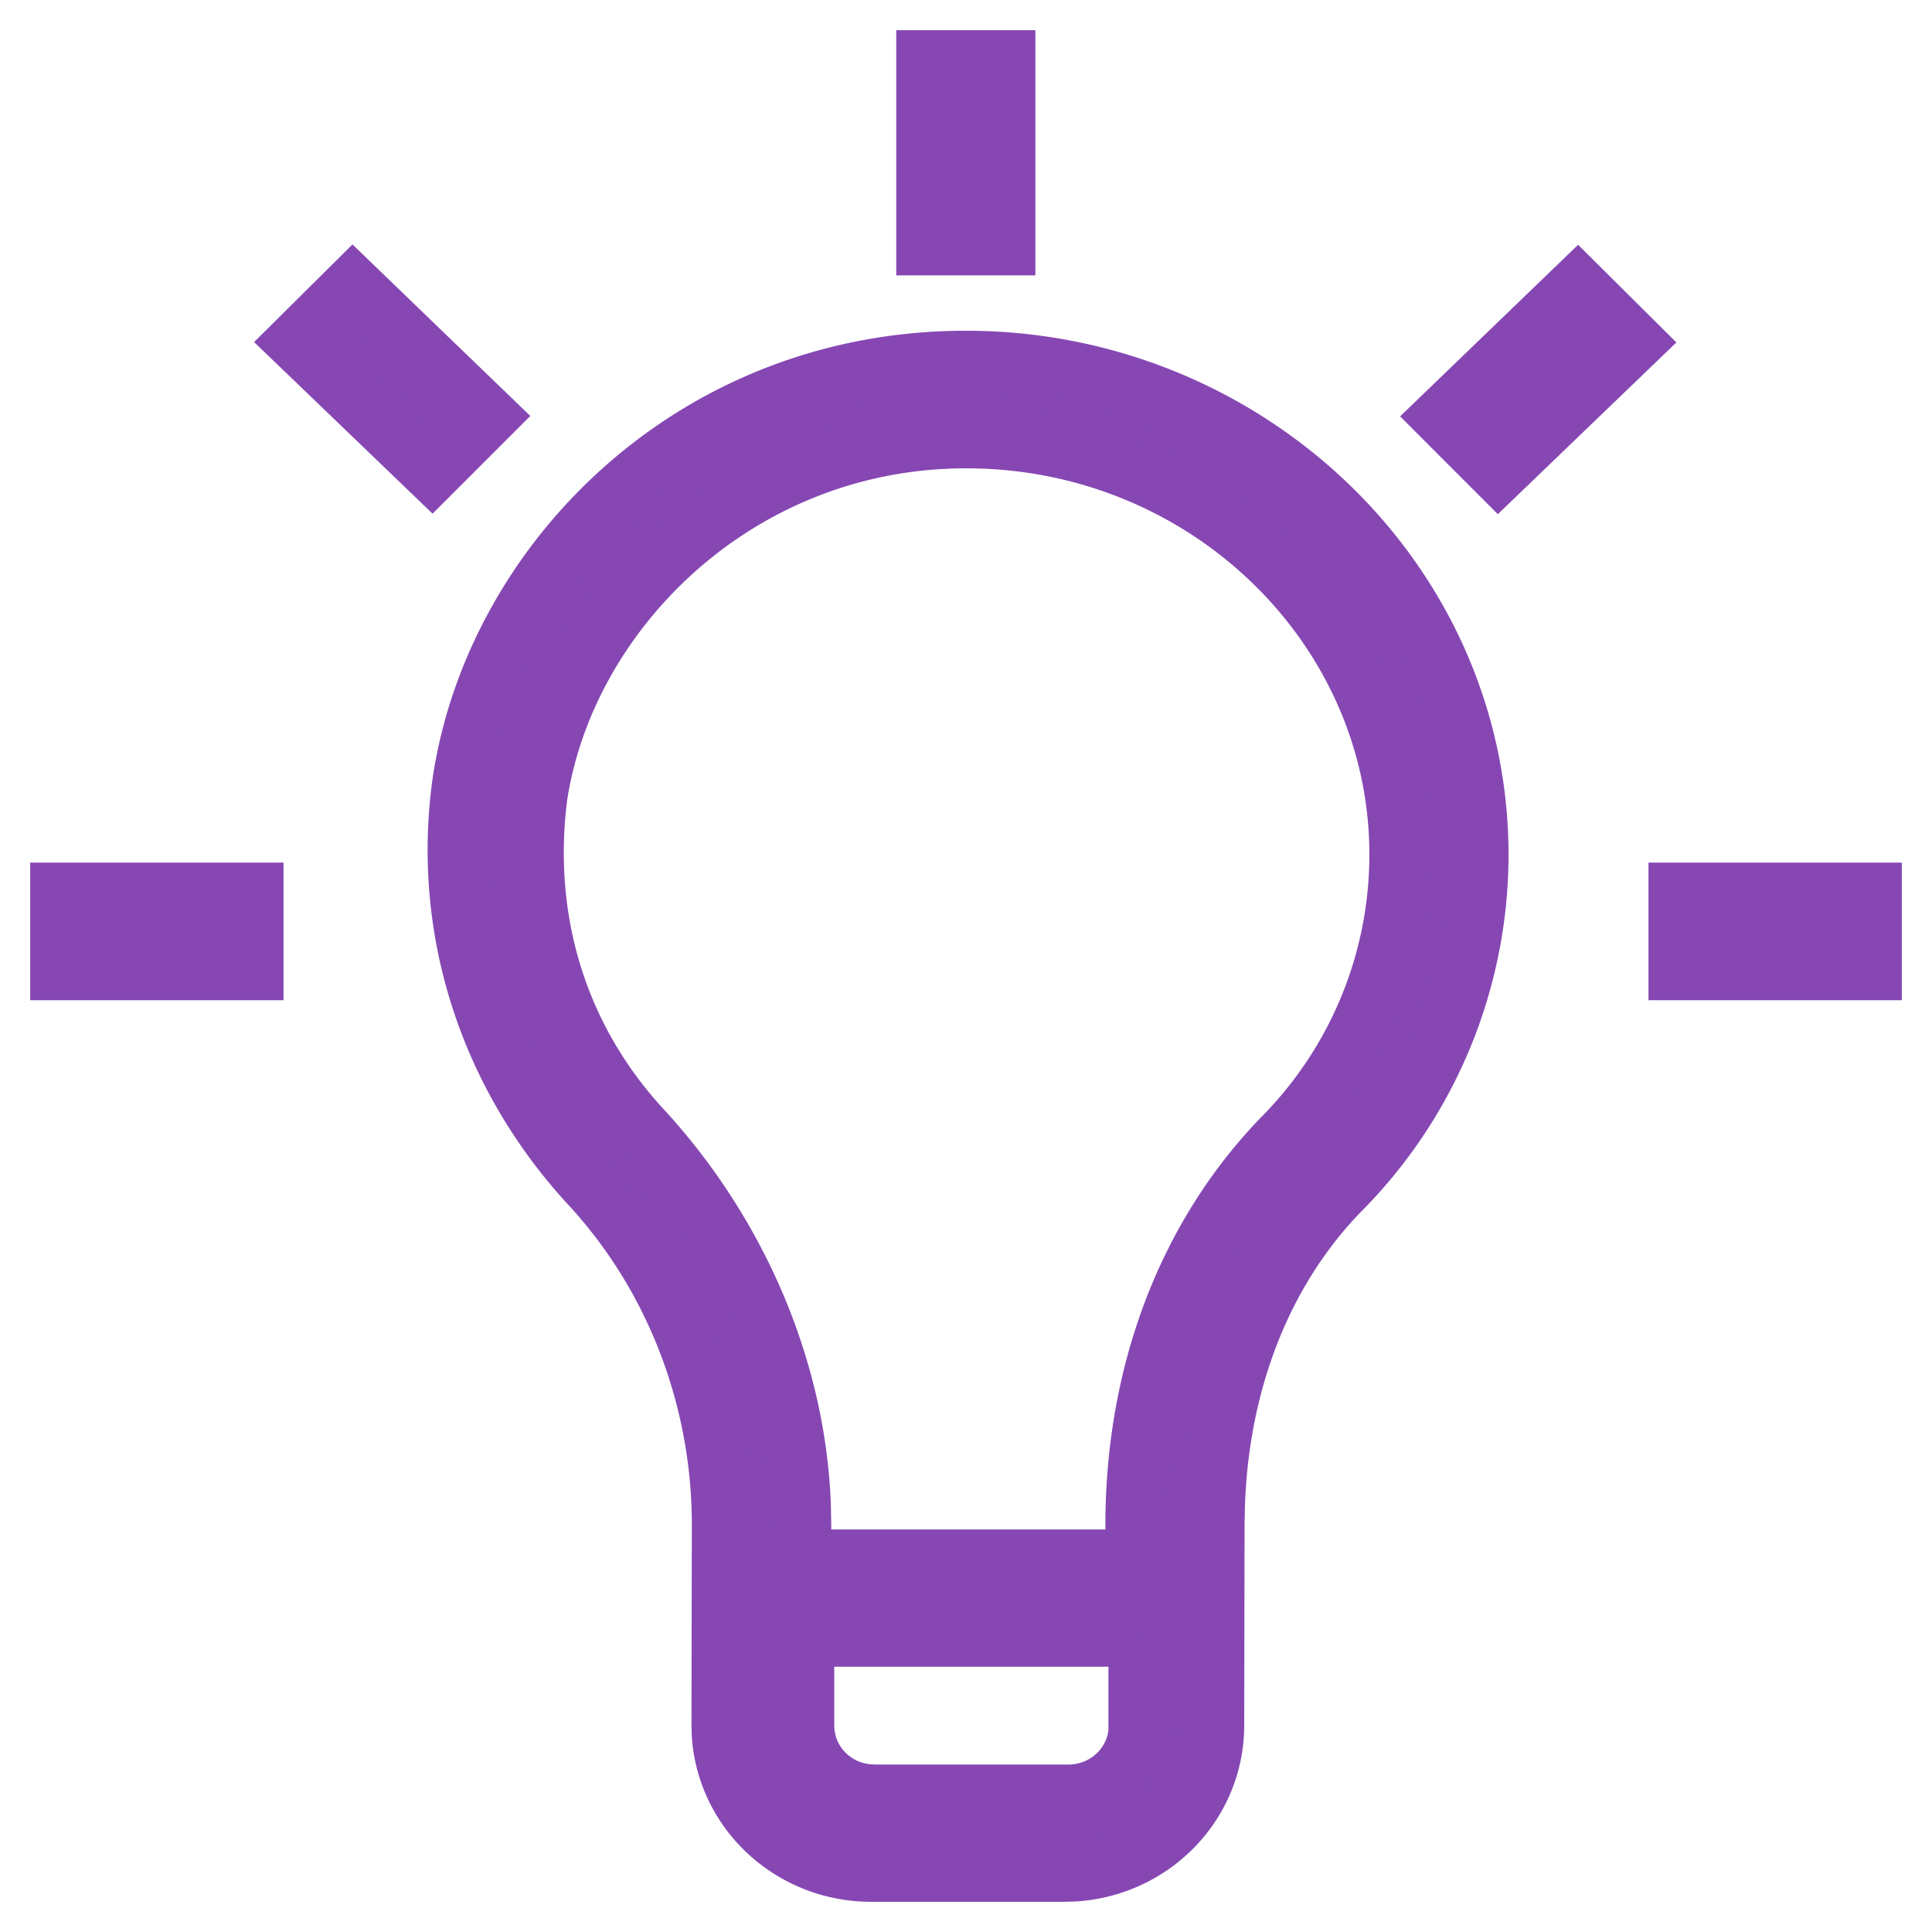
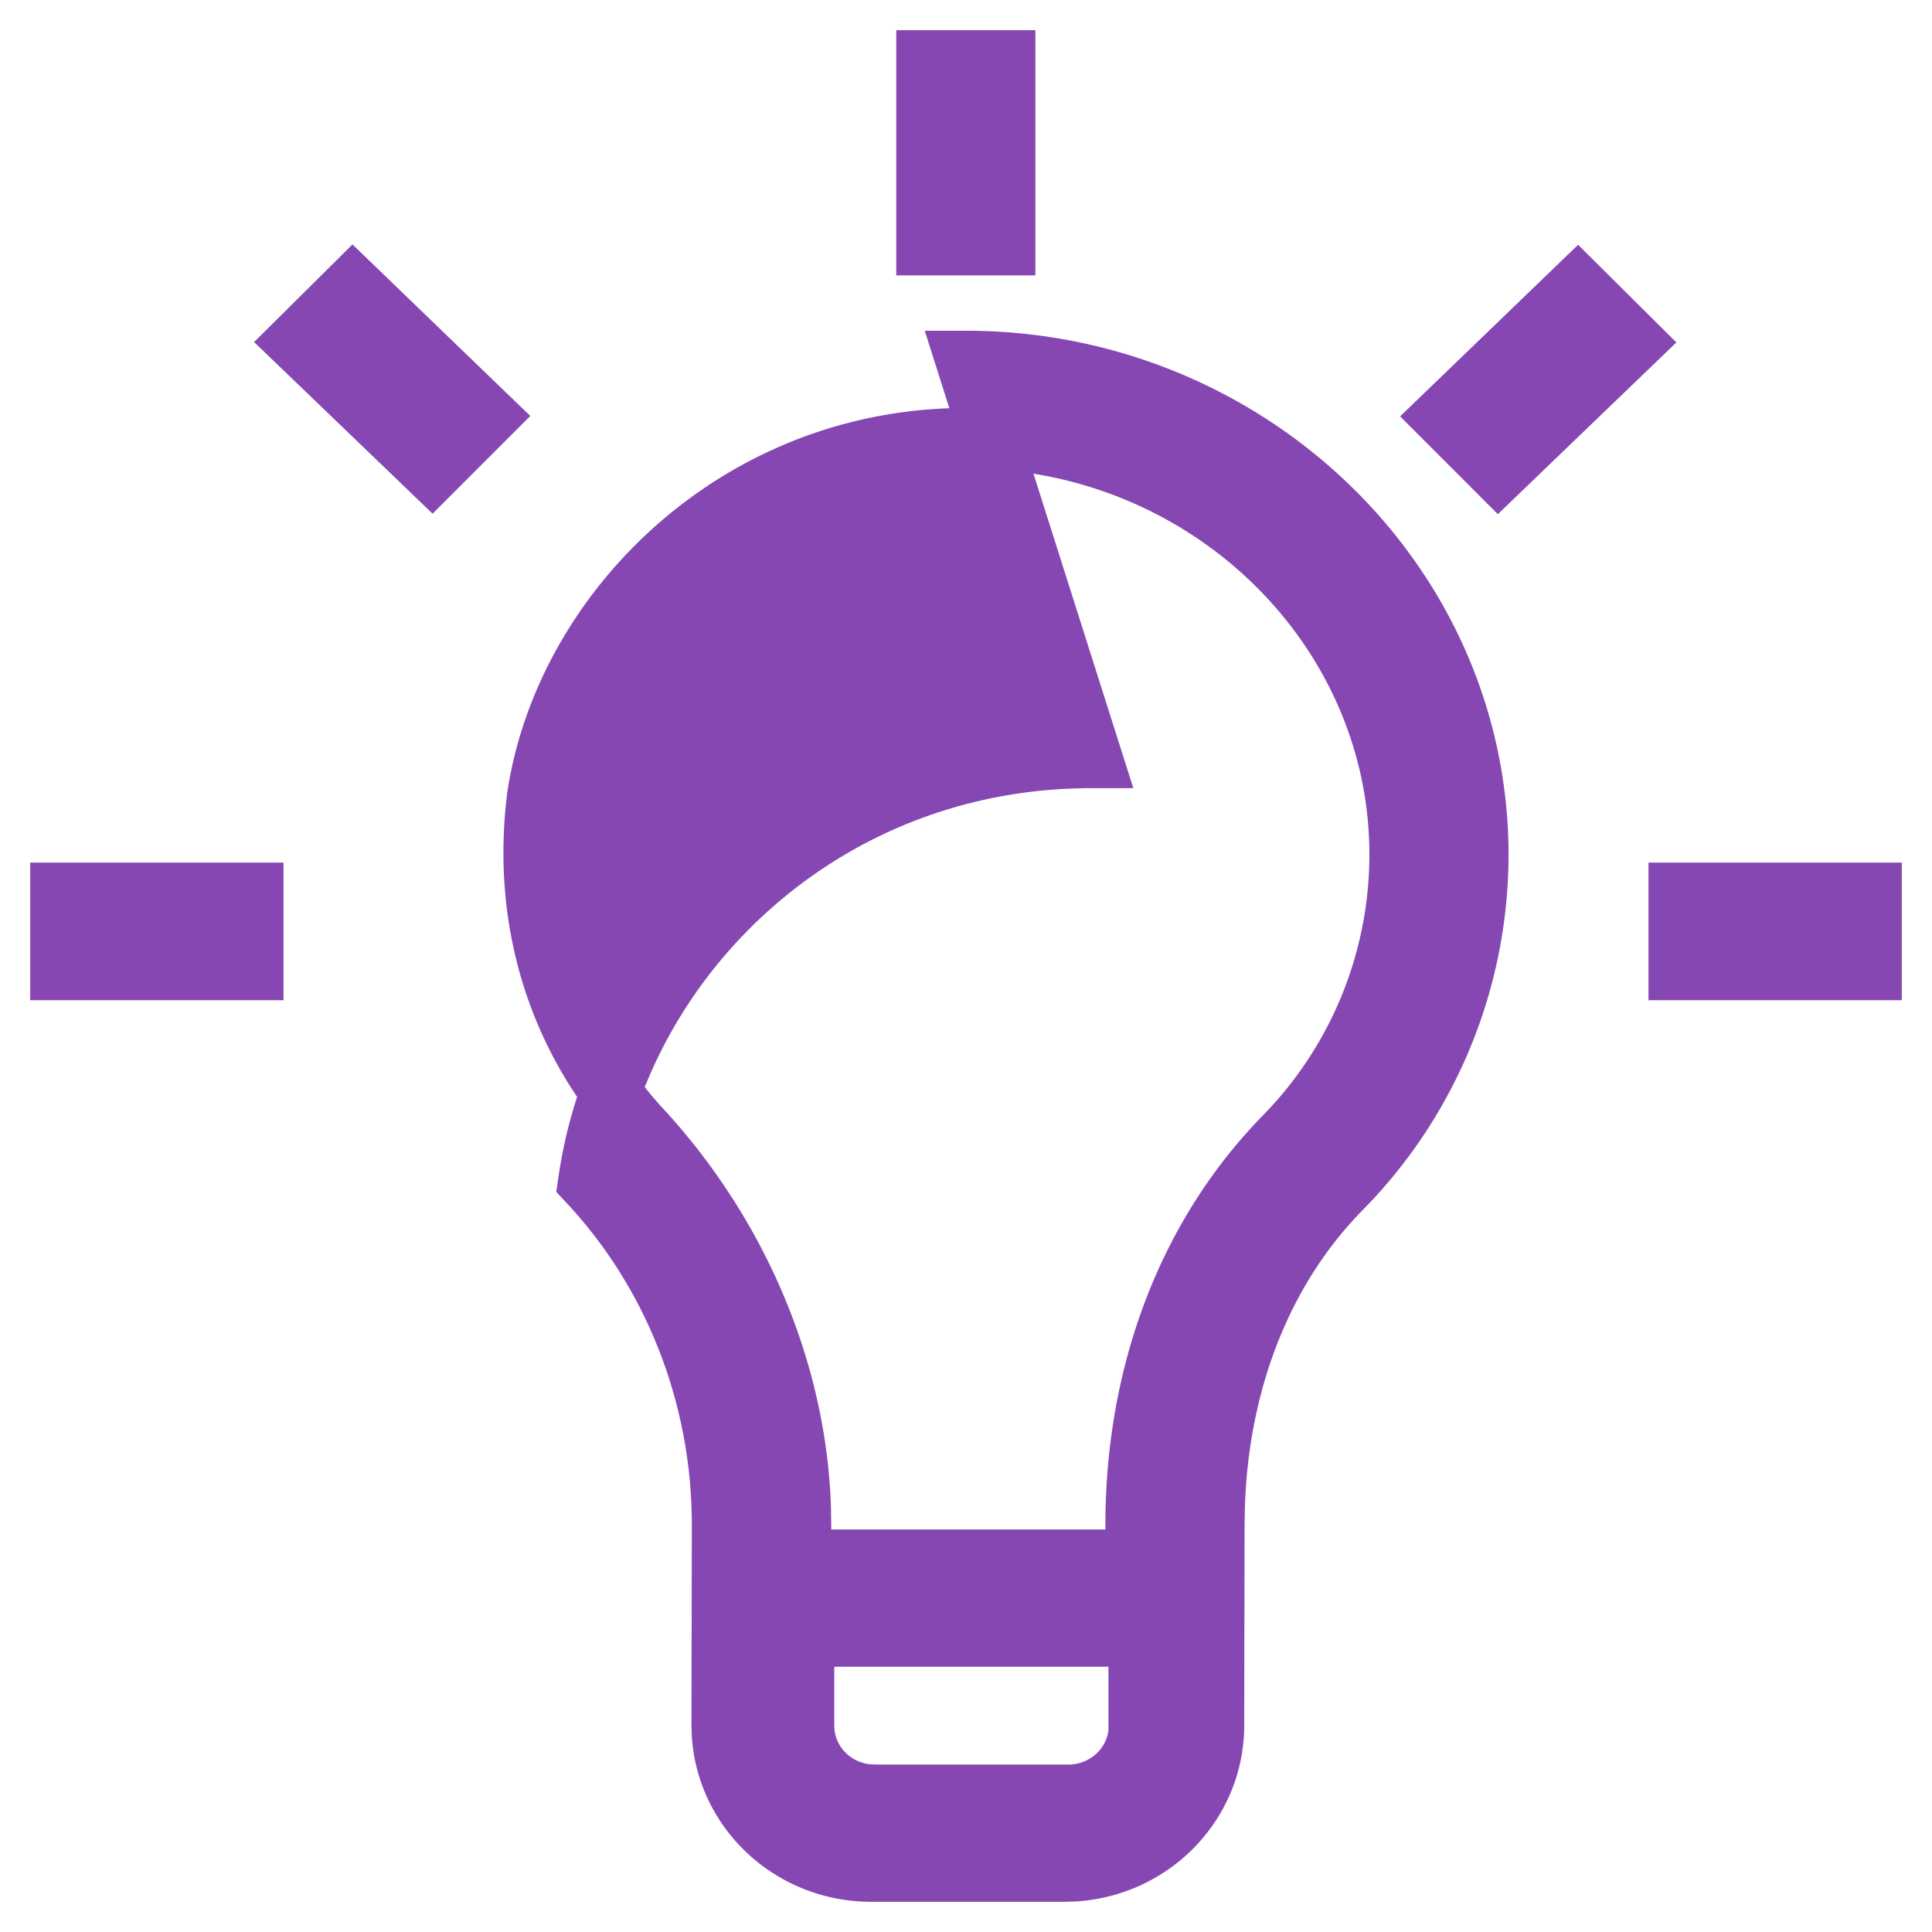
<svg xmlns="http://www.w3.org/2000/svg" width="32" height="32" viewBox="0 0 32 32">
-   <path fill="#8647B3" fill-rule="nonzero" stroke="#8647B3" d="M16 5.978c4.629 0 8.48 3.636 8.486 8.173a7.888 7.888 0 0 1-2.284 5.553c-1.303 1.332-2.014 3.189-2.082 5.23l-.006.323-.006 3.319c0 1.287-1.021 2.337-2.316 2.419l-.163.005h-3.196c-1.317 0-2.39-.999-2.475-2.265l-.005-.16.006-3.318c0-2.106-.783-4.15-2.216-5.681C8.114 17.788 7.33 15.424 7.655 13c.52-3.637 3.802-7.022 8.345-7.022zm2.86 21.128h-5.542v1.47c0 .6.454 1.082 1.047 1.144l.129.007h3.196c.611 0 1.105-.448 1.168-1.026l.007-.125h-.006v-1.47zM16.005 7.257c-3.802 0-6.649 2.878-7.108 5.939-.257 2.045.33 4.022 1.763 5.553 1.555 1.706 2.518 3.932 2.602 6.186l.006.322v.576h5.541v-.576c0-2.492.851-4.788 2.48-6.447a6.671 6.671 0 0 0 1.892-4.659c0-3.765-3.196-6.894-7.176-6.894zM31 14.787v1.28h-3.196v-1.28H31zm-26.804 0v1.28H1v-1.28h3.196zM26.133 4.754l.918.912-2.235 2.15-.912-.913 2.229-2.149zm-20.29-.006L8.07 6.896l-.912.912L4.924 5.66l.919-.912zM16.649 1v3.061h-1.304V1h1.304z" />
+   <path fill="#8647B3" fill-rule="nonzero" stroke="#8647B3" d="M16 5.978c4.629 0 8.48 3.636 8.486 8.173a7.888 7.888 0 0 1-2.284 5.553c-1.303 1.332-2.014 3.189-2.082 5.23l-.006.323-.006 3.319c0 1.287-1.021 2.337-2.316 2.419l-.163.005h-3.196c-1.317 0-2.39-.999-2.475-2.265l-.005-.16.006-3.318c0-2.106-.783-4.15-2.216-5.681c.52-3.637 3.802-7.022 8.345-7.022zm2.86 21.128h-5.542v1.47c0 .6.454 1.082 1.047 1.144l.129.007h3.196c.611 0 1.105-.448 1.168-1.026l.007-.125h-.006v-1.47zM16.005 7.257c-3.802 0-6.649 2.878-7.108 5.939-.257 2.045.33 4.022 1.763 5.553 1.555 1.706 2.518 3.932 2.602 6.186l.006.322v.576h5.541v-.576c0-2.492.851-4.788 2.48-6.447a6.671 6.671 0 0 0 1.892-4.659c0-3.765-3.196-6.894-7.176-6.894zM31 14.787v1.28h-3.196v-1.28H31zm-26.804 0v1.28H1v-1.28h3.196zM26.133 4.754l.918.912-2.235 2.15-.912-.913 2.229-2.149zm-20.29-.006L8.07 6.896l-.912.912L4.924 5.66l.919-.912zM16.649 1v3.061h-1.304V1h1.304z" />
</svg>